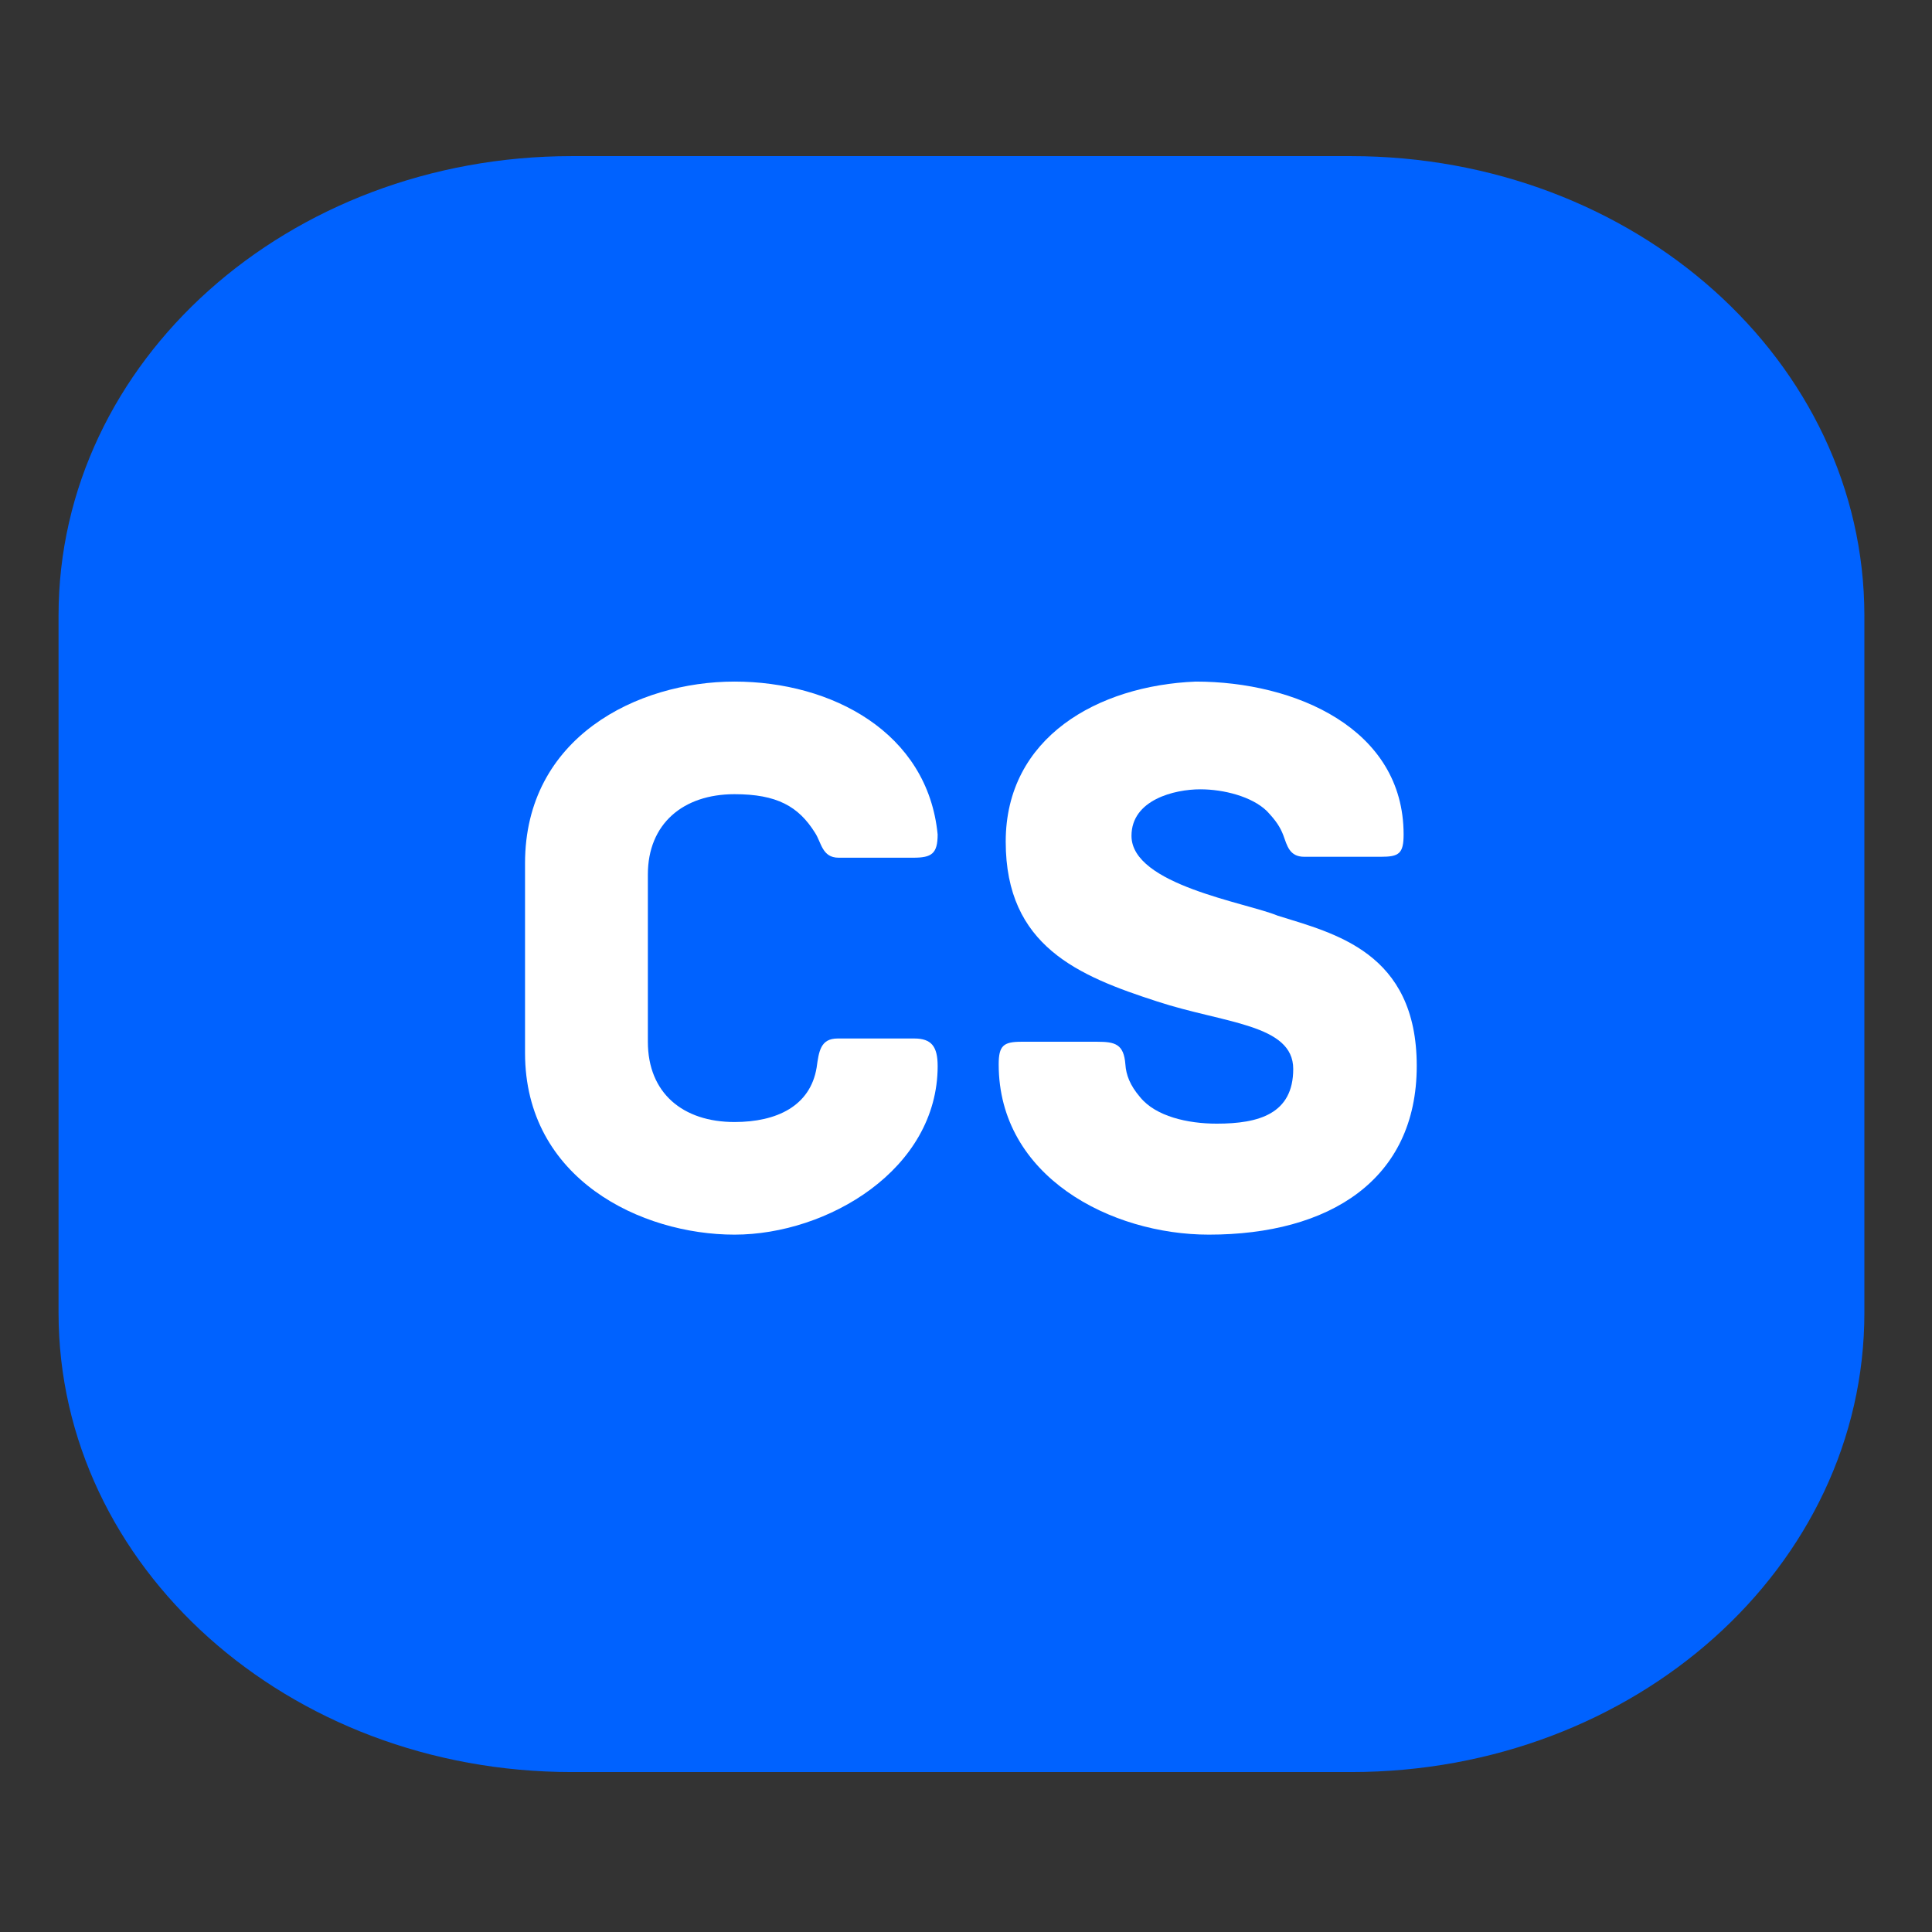
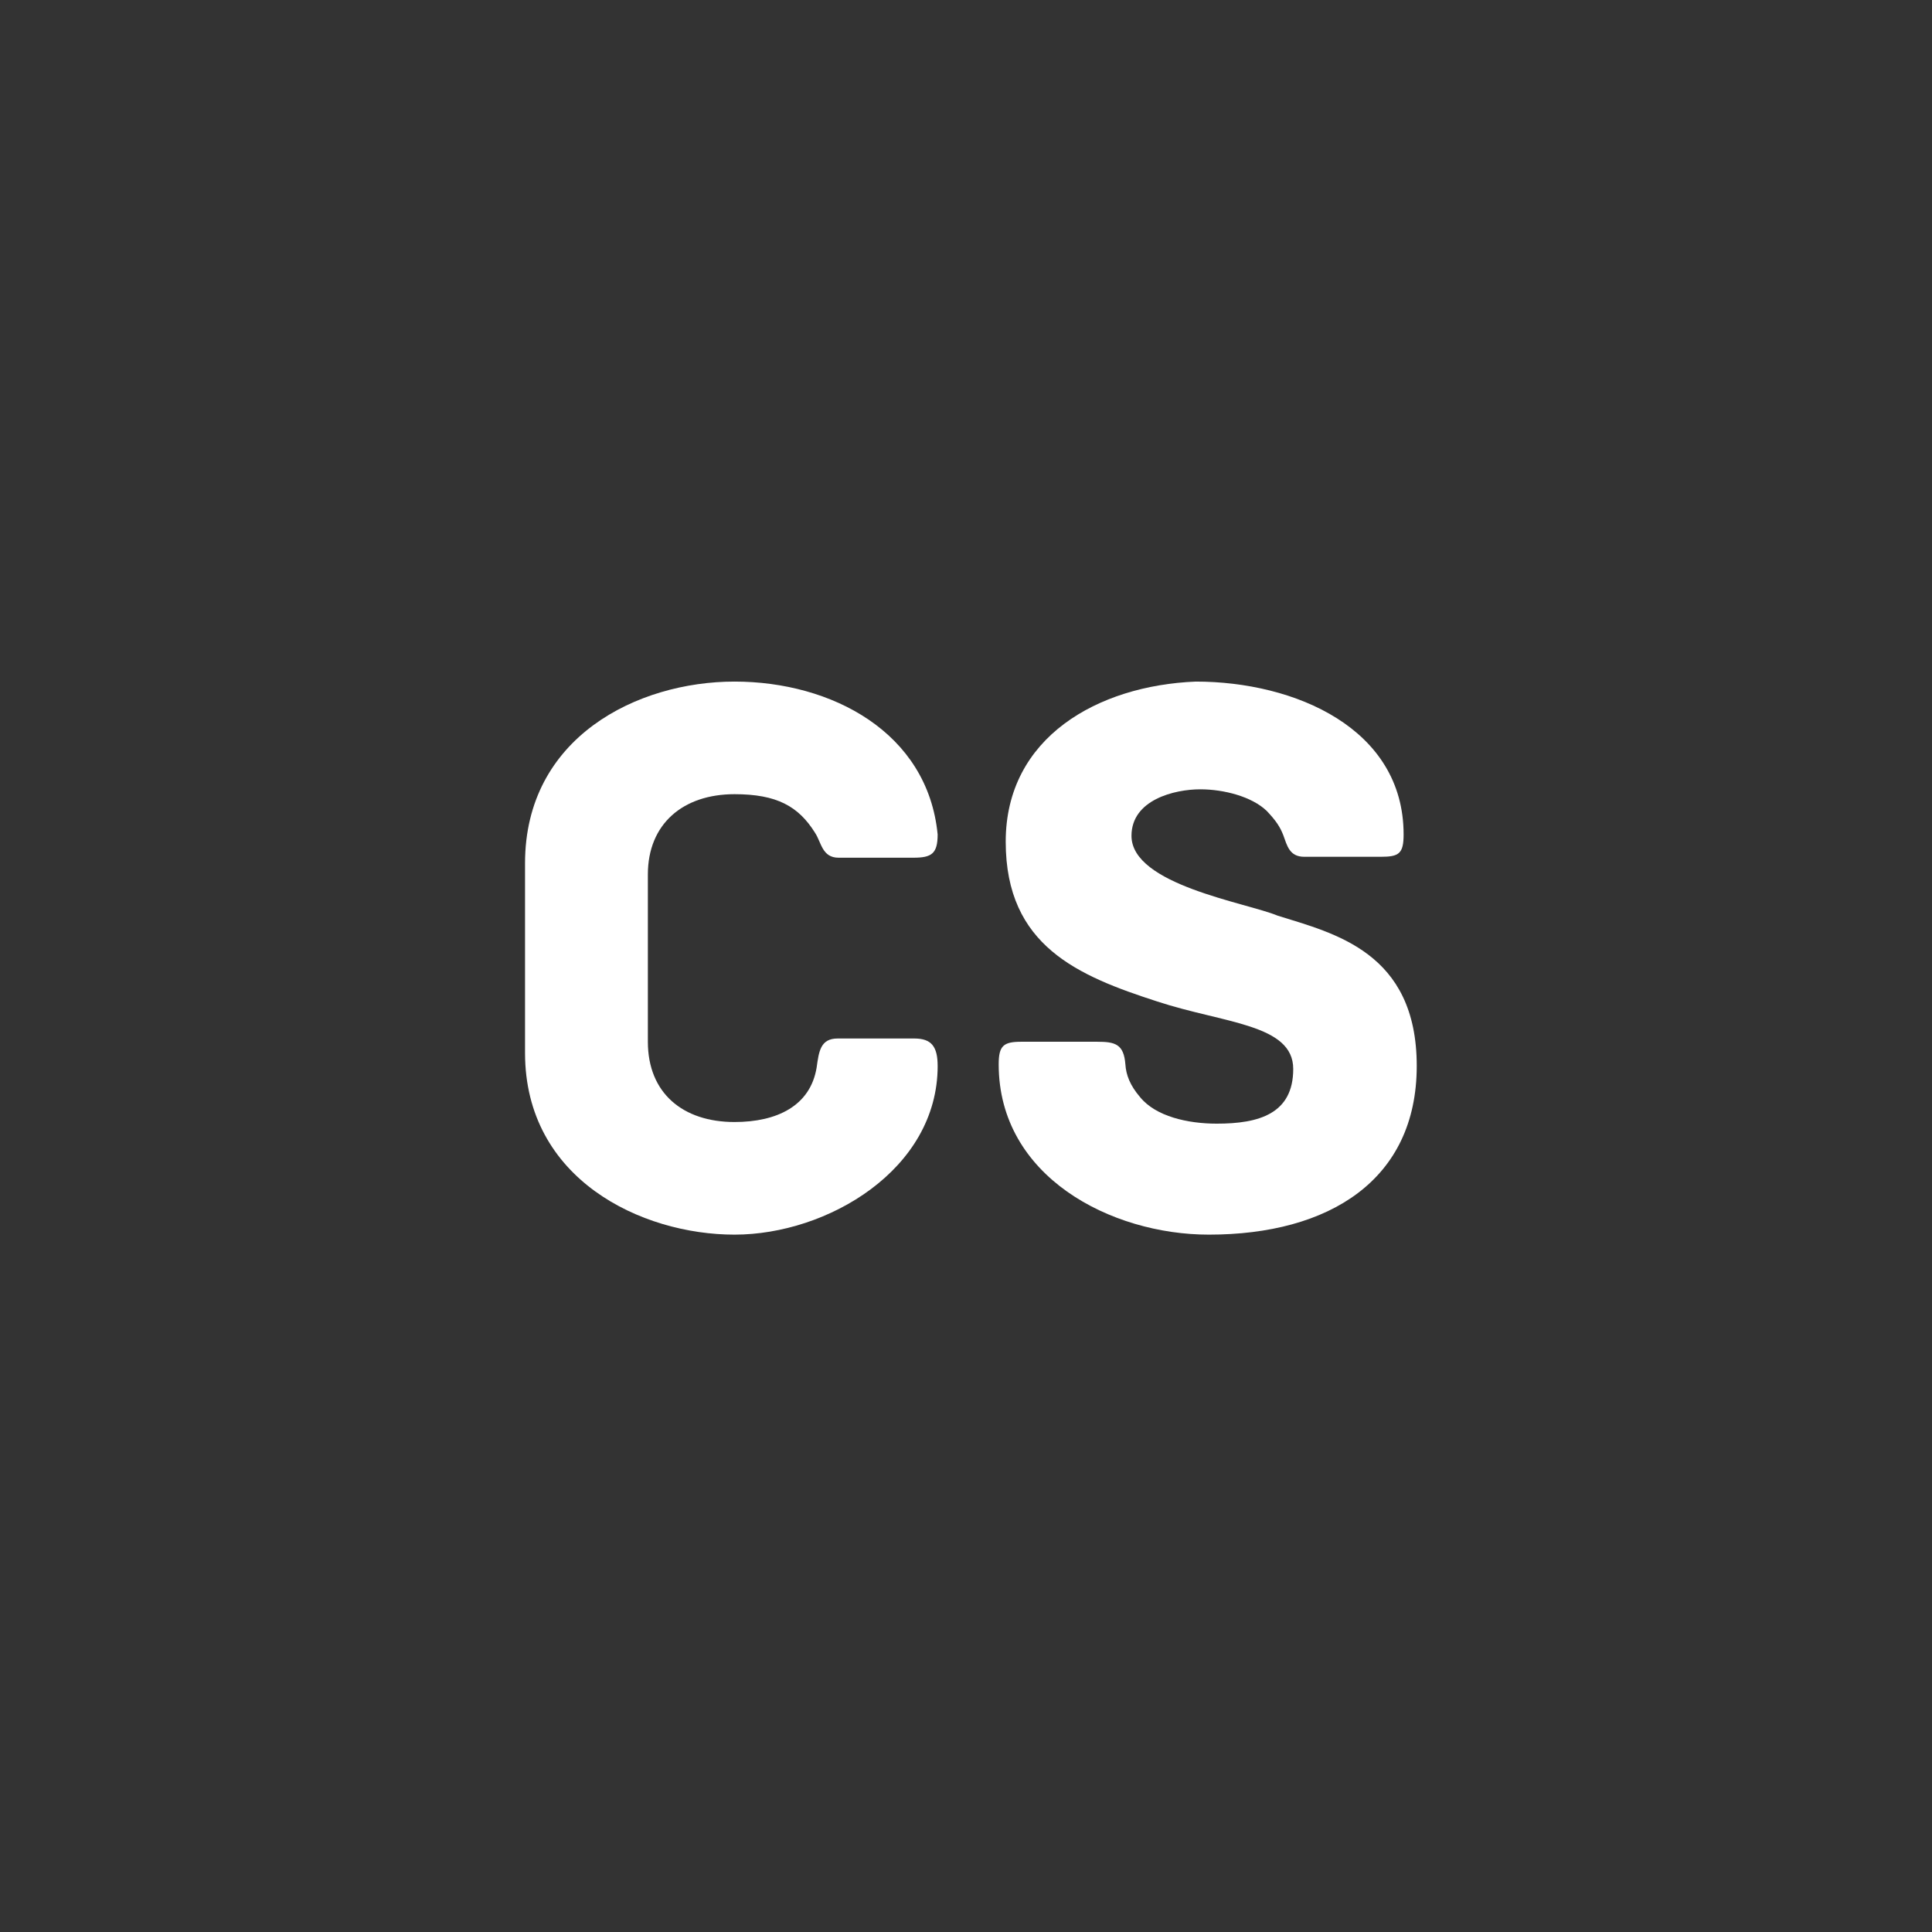
<svg xmlns="http://www.w3.org/2000/svg" data-bbox="3 8 92.535 82.804" viewBox="0 0 99 99" height="99" width="99" data-type="color">
  <rect x="0" y="0" width="99" height="99" fill="#333333" stroke="none" />
  <g>
-     <path fill="#0062FF" d="M29.301 8C14.754 8 3 18.516 3 31.536v35.732c0 13.02 11.754 23.536 26.301 23.536h39.933c14.547 0 26.301-10.516 26.301-23.536V31.536C95.524 18.516 83.77 8 69.222 8z" data-color="1" />
    <path fill="#ffffff" d="M48.047 54.622c0-.99-.313-1.407-1.194-1.407h-3.93c-.88 0-.961.656-1.077 1.49-.325 1.968-2.04 2.79-4.208 2.79-2.643 0-4.44-1.478-4.44-4.113V44.81c0-2.588 1.797-4.114 4.44-4.114 2.168 0 3.28.62 4.127 1.98.324.488.359 1.275 1.205 1.275h3.837c.927 0 1.24-.202 1.24-1.192-.51-5.234-5.436-7.833-10.409-7.833s-10.734 2.85-10.734 9.311v9.718c0 6.474 5.97 9.311 10.734 9.311s10.41-3.338 10.41-8.644" data-color="2" />
    <path fill="#ffffff" d="M65.468 46.92c-1.6-.668-7.488-1.574-7.488-4.09 0-1.847 2.202-2.384 3.524-2.384 1.205 0 2.643.37 3.408 1.109.475.5.684.822.846 1.24.197.536.313 1.109 1.078 1.109h3.918c.927 0 1.17-.155 1.17-1.145 0-5.437-5.575-7.833-10.652-7.833-5.007.203-9.737 2.85-9.737 8.203s3.721 6.88 7.766 8.19c3.408 1.121 6.967 1.157 6.967 3.458s-1.762 2.802-3.918 2.802c-1.484 0-3.13-.37-3.93-1.36-.521-.607-.718-1.144-.753-1.68-.081-1.038-.522-1.157-1.449-1.157h-3.883c-.916 0-1.16.203-1.16 1.157 0 5.758 5.762 8.727 10.77 8.727 6.166 0 10.652-2.802 10.652-8.644s-4.243-6.796-7.129-7.702" data-color="2" />
  </g>
</svg>